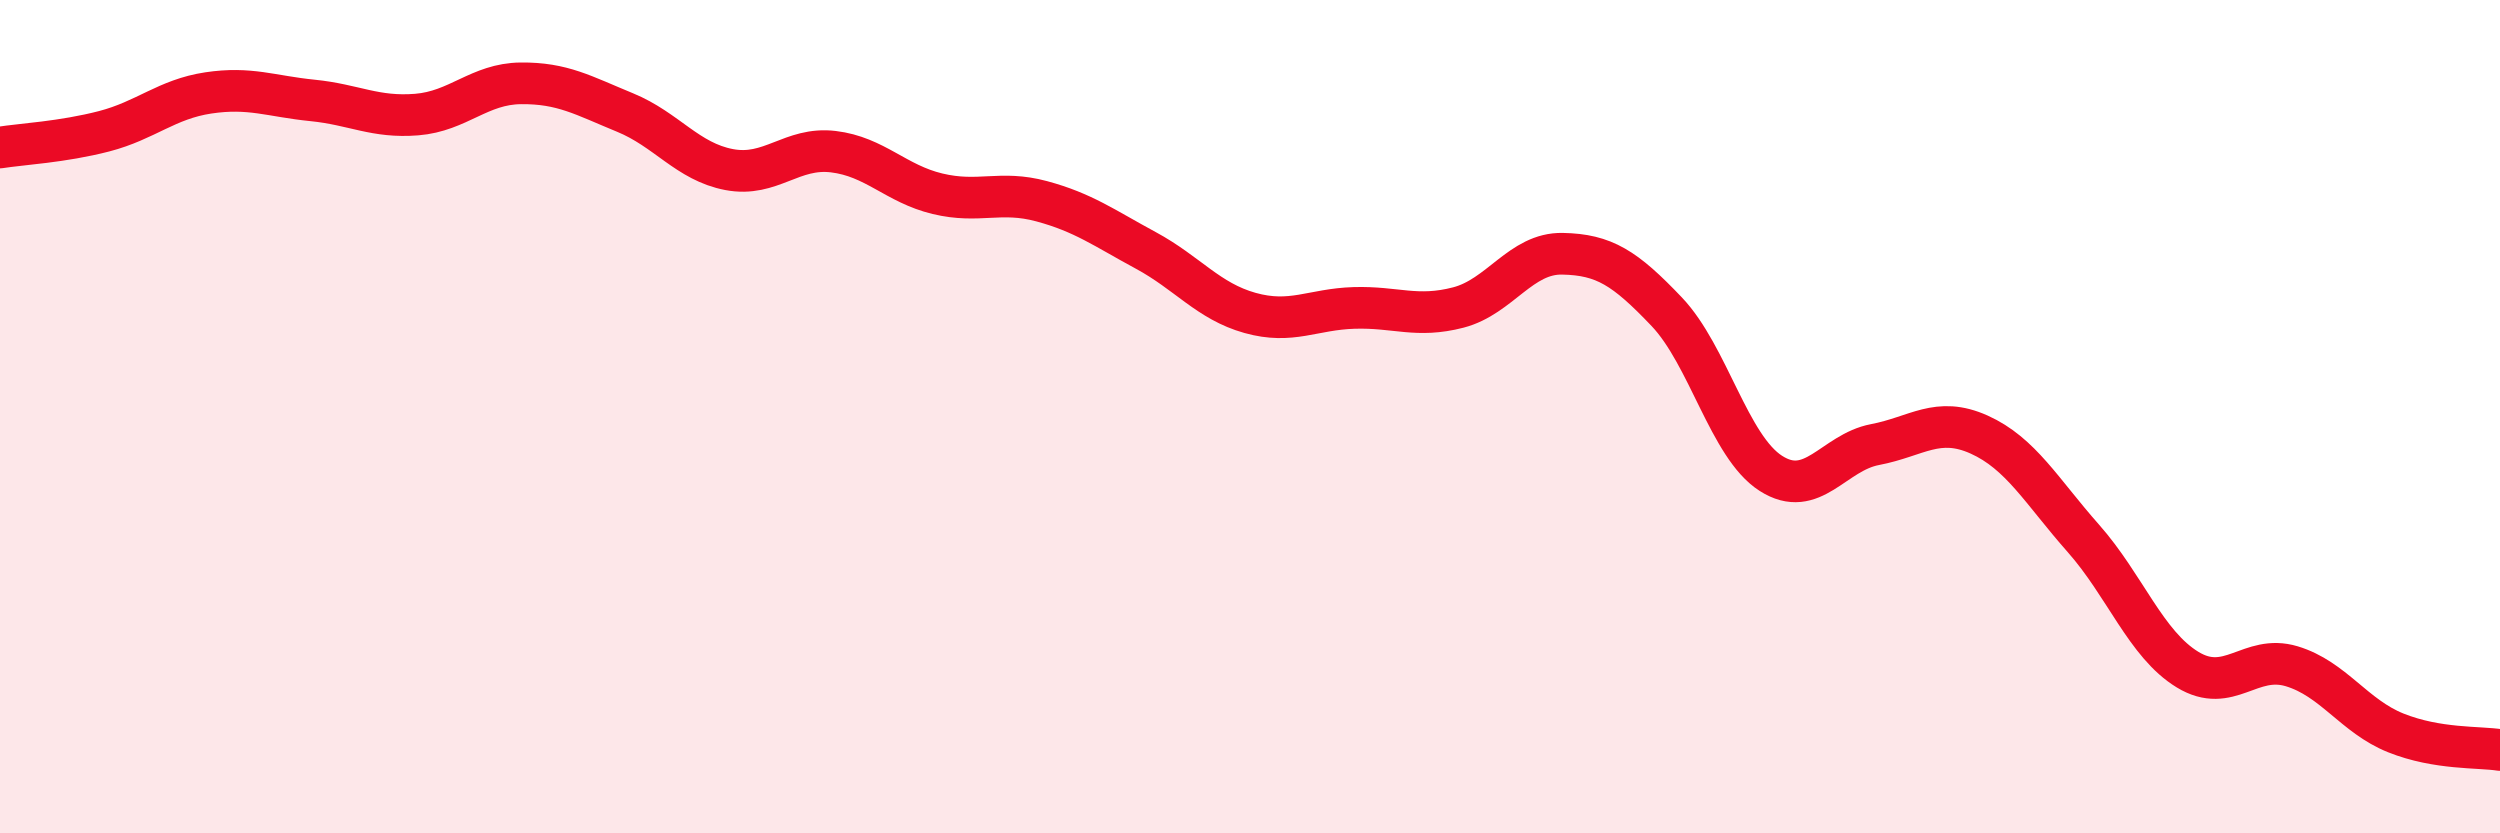
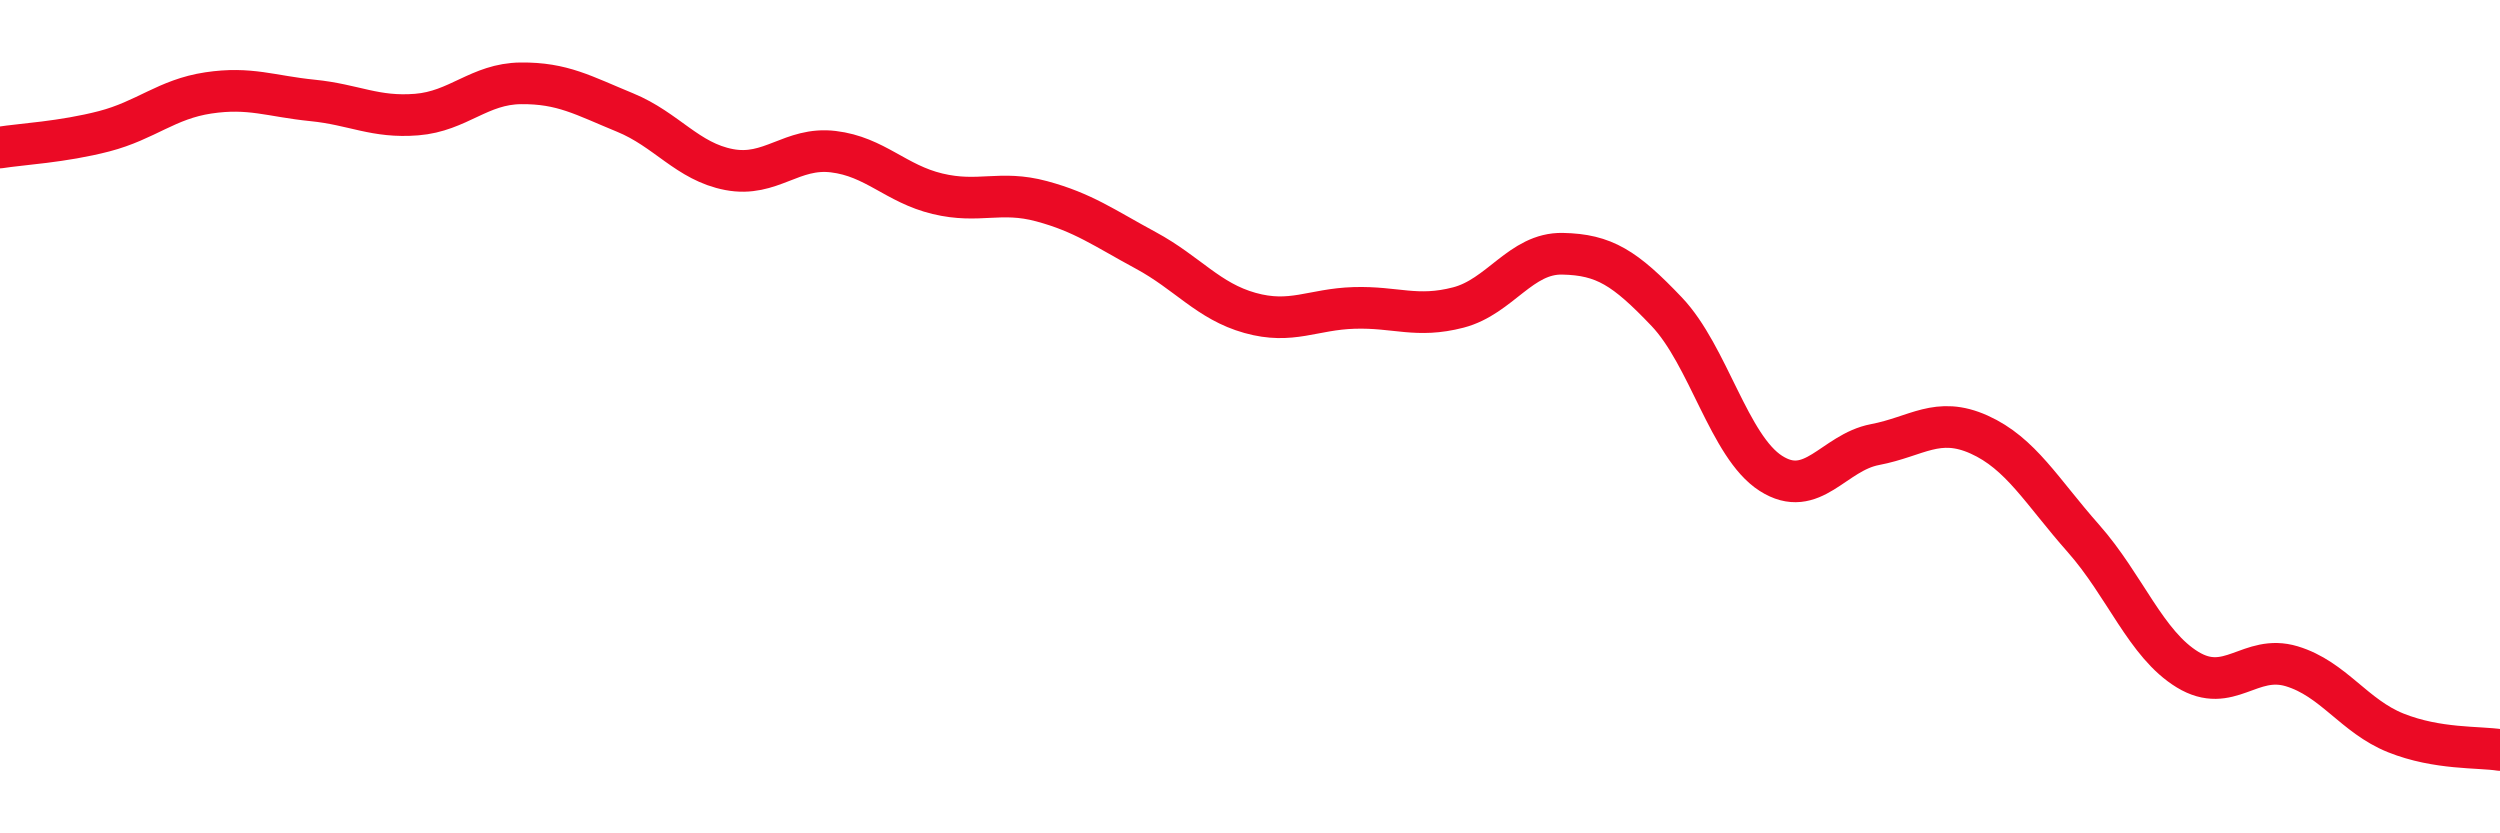
<svg xmlns="http://www.w3.org/2000/svg" width="60" height="20" viewBox="0 0 60 20">
-   <path d="M 0,3.54 C 0.5,3.46 1.5,3.41 2.5,3.15 C 3.5,2.89 4,2.38 5,2.23 C 6,2.08 6.5,2.31 7.5,2.41 C 8.5,2.51 9,2.83 10,2.75 C 11,2.67 11.5,2.01 12.5,2 C 13.5,1.99 14,2.29 15,2.7 C 16,3.11 16.5,3.88 17.5,4.07 C 18.5,4.26 19,3.52 20,3.64 C 21,3.76 21.5,4.41 22.5,4.65 C 23.5,4.89 24,4.56 25,4.83 C 26,5.1 26.5,5.47 27.5,6.01 C 28.5,6.55 29,7.23 30,7.51 C 31,7.79 31.5,7.42 32.5,7.39 C 33.5,7.36 34,7.64 35,7.38 C 36,7.12 36.5,6.07 37.5,6.09 C 38.5,6.11 39,6.43 40,7.48 C 41,8.53 41.5,10.72 42.5,11.36 C 43.5,12 44,10.86 45,10.67 C 46,10.48 46.5,9.98 47.5,10.43 C 48.5,10.88 49,11.79 50,12.92 C 51,14.05 51.5,15.46 52.5,16.07 C 53.5,16.68 54,15.69 55,15.99 C 56,16.29 56.5,17.19 57.5,17.59 C 58.5,17.99 59.5,17.92 60,18L60 20L0 20Z" fill="#EB0A25" opacity="0.1" stroke-linecap="round" stroke-linejoin="round" />
  <path d="M 0,3.54 C 0.5,3.46 1.5,3.41 2.5,3.15 C 3.5,2.89 4,2.38 5,2.23 C 6,2.08 6.5,2.31 7.5,2.41 C 8.5,2.51 9,2.83 10,2.75 C 11,2.67 11.5,2.01 12.5,2 C 13.5,1.99 14,2.29 15,2.7 C 16,3.11 16.5,3.88 17.5,4.07 C 18.5,4.26 19,3.52 20,3.64 C 21,3.76 21.5,4.41 22.5,4.65 C 23.5,4.89 24,4.56 25,4.83 C 26,5.1 26.5,5.47 27.5,6.01 C 28.5,6.55 29,7.23 30,7.51 C 31,7.79 31.5,7.42 32.5,7.39 C 33.5,7.36 34,7.64 35,7.38 C 36,7.12 36.5,6.07 37.5,6.09 C 38.5,6.11 39,6.43 40,7.48 C 41,8.53 41.5,10.72 42.5,11.36 C 43.5,12 44,10.86 45,10.67 C 46,10.48 46.5,9.98 47.5,10.43 C 48.5,10.88 49,11.79 50,12.92 C 51,14.05 51.5,15.46 52.5,16.07 C 53.5,16.68 54,15.69 55,15.99 C 56,16.29 56.5,17.19 57.5,17.59 C 58.5,17.99 59.5,17.92 60,18" stroke="#EB0A25" stroke-width="1" fill="none" stroke-linecap="round" stroke-linejoin="round" />
</svg>